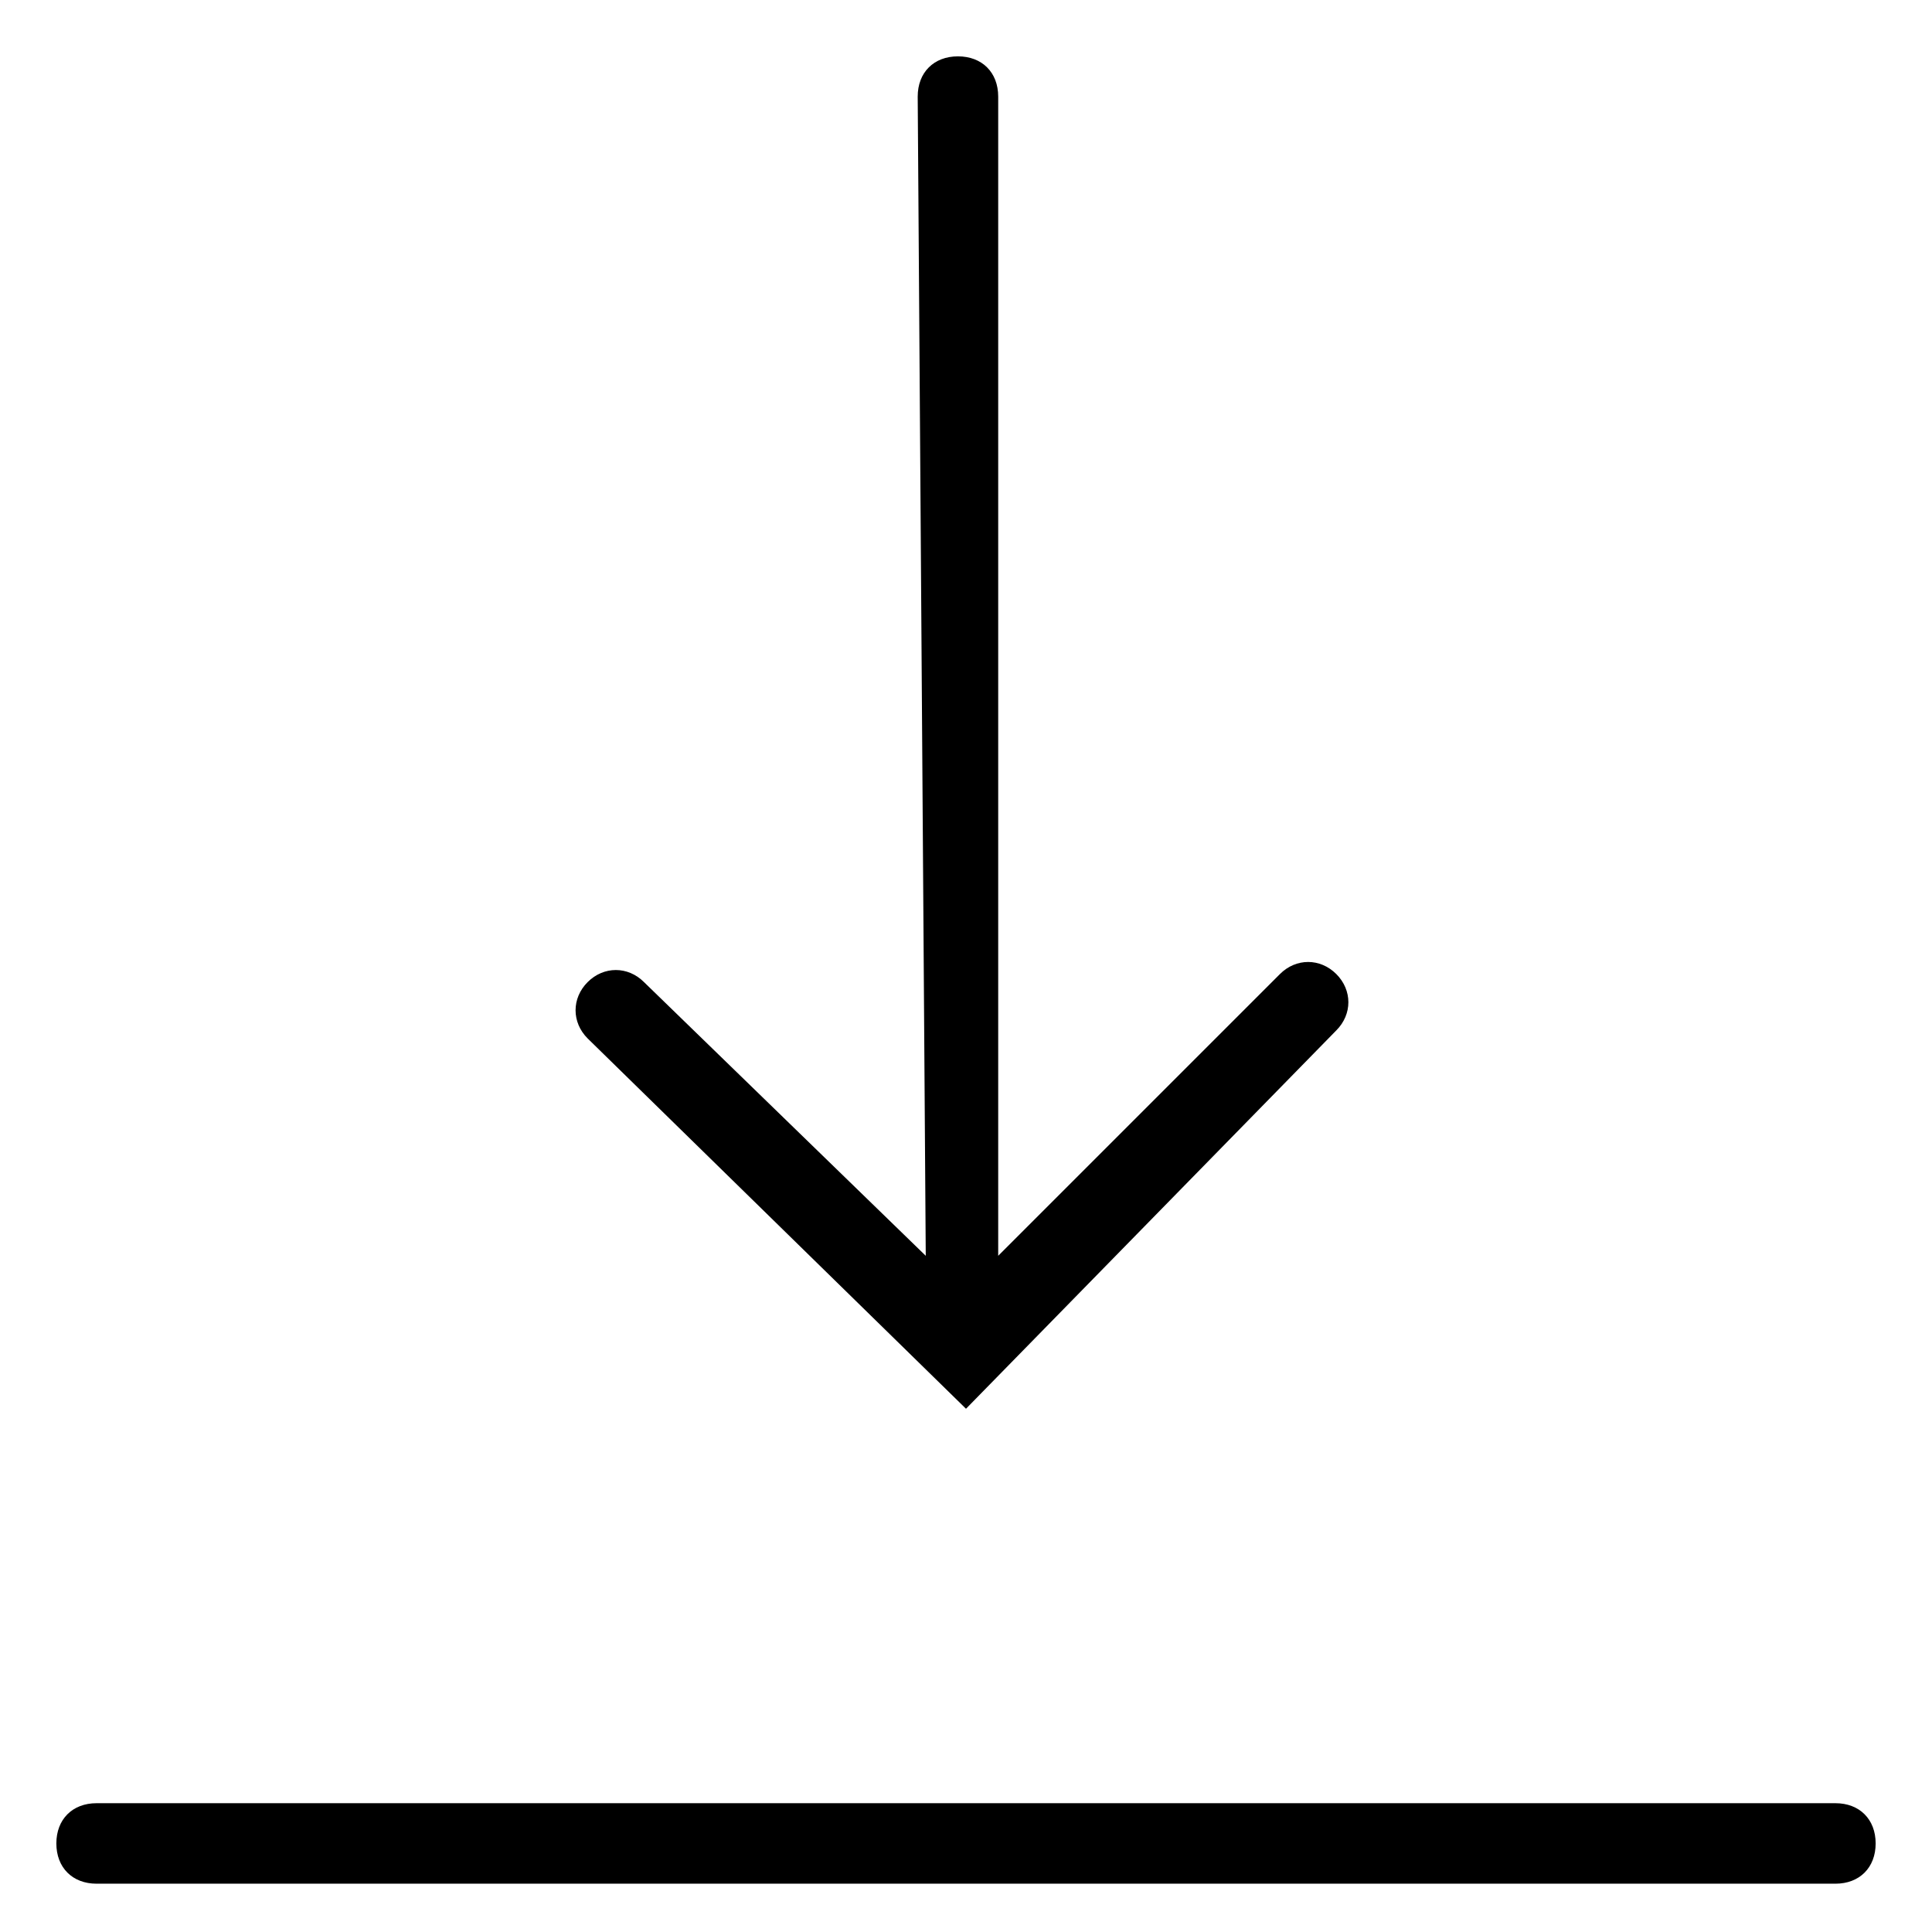
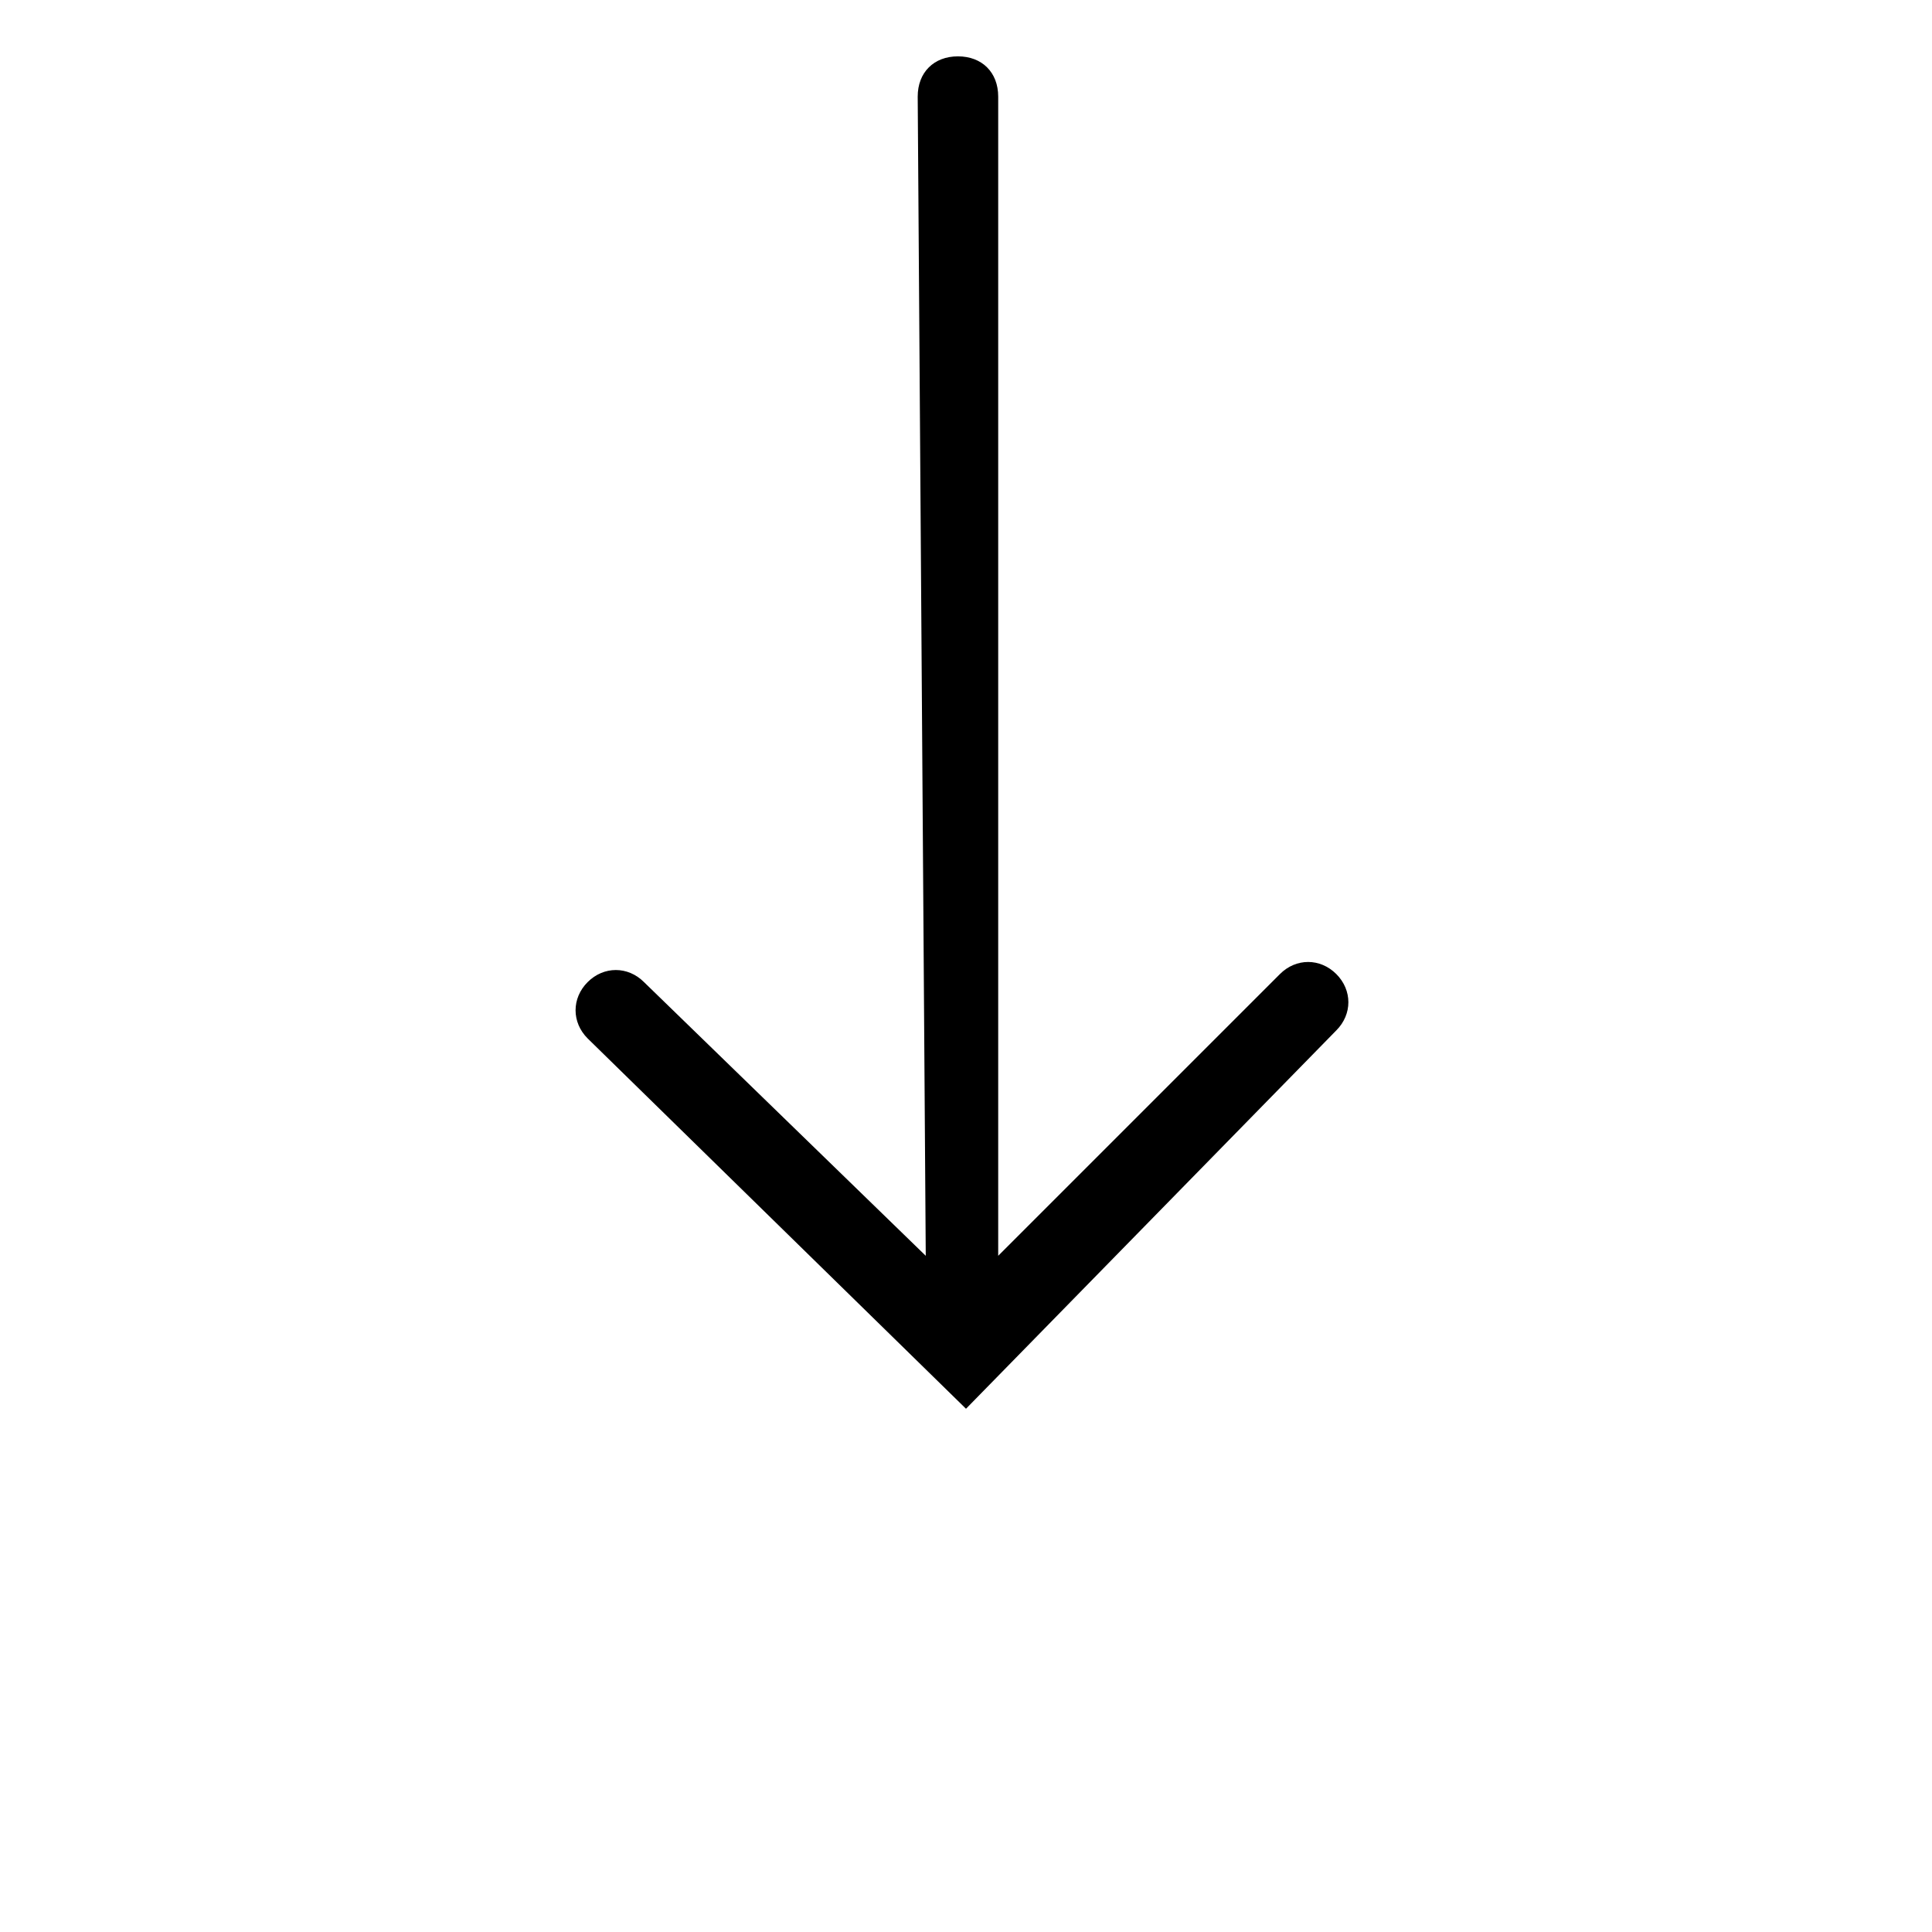
<svg xmlns="http://www.w3.org/2000/svg" version="1.1" x="0px" y="0px" viewBox="0 0 24 24" enable-background="new 0 0 24 24" xml:space="preserve" width="24px" height="24px">
  <g>
    <path fill="#000000" d="M12,17.5l4.6-4.7c0.2-0.2,0.2-0.5,0-0.7c-0.2-0.2-0.5-0.2-0.7,0l-3.5,3.5L12.4,1.2c0-0.3-0.2-0.5-0.5-0.5   c0,0,0,0,0,0c-0.3,0-0.5,0.2-0.5,0.5l0.1,14.4L8,12.2c-0.2-0.2-0.5-0.2-0.7,0c-0.2,0.2-0.2,0.5,0,0.7L12,17.5z" />
-     <path fill="#000000" d="M22.8,22.4H1.2c-0.3,0-0.5,0.2-0.5,0.5c0,0.3,0.2,0.5,0.5,0.5h21.6c0.3,0,0.5-0.2,0.5-0.5   C23.3,22.6,23.1,22.4,22.8,22.4z" />
  </g>
</svg>